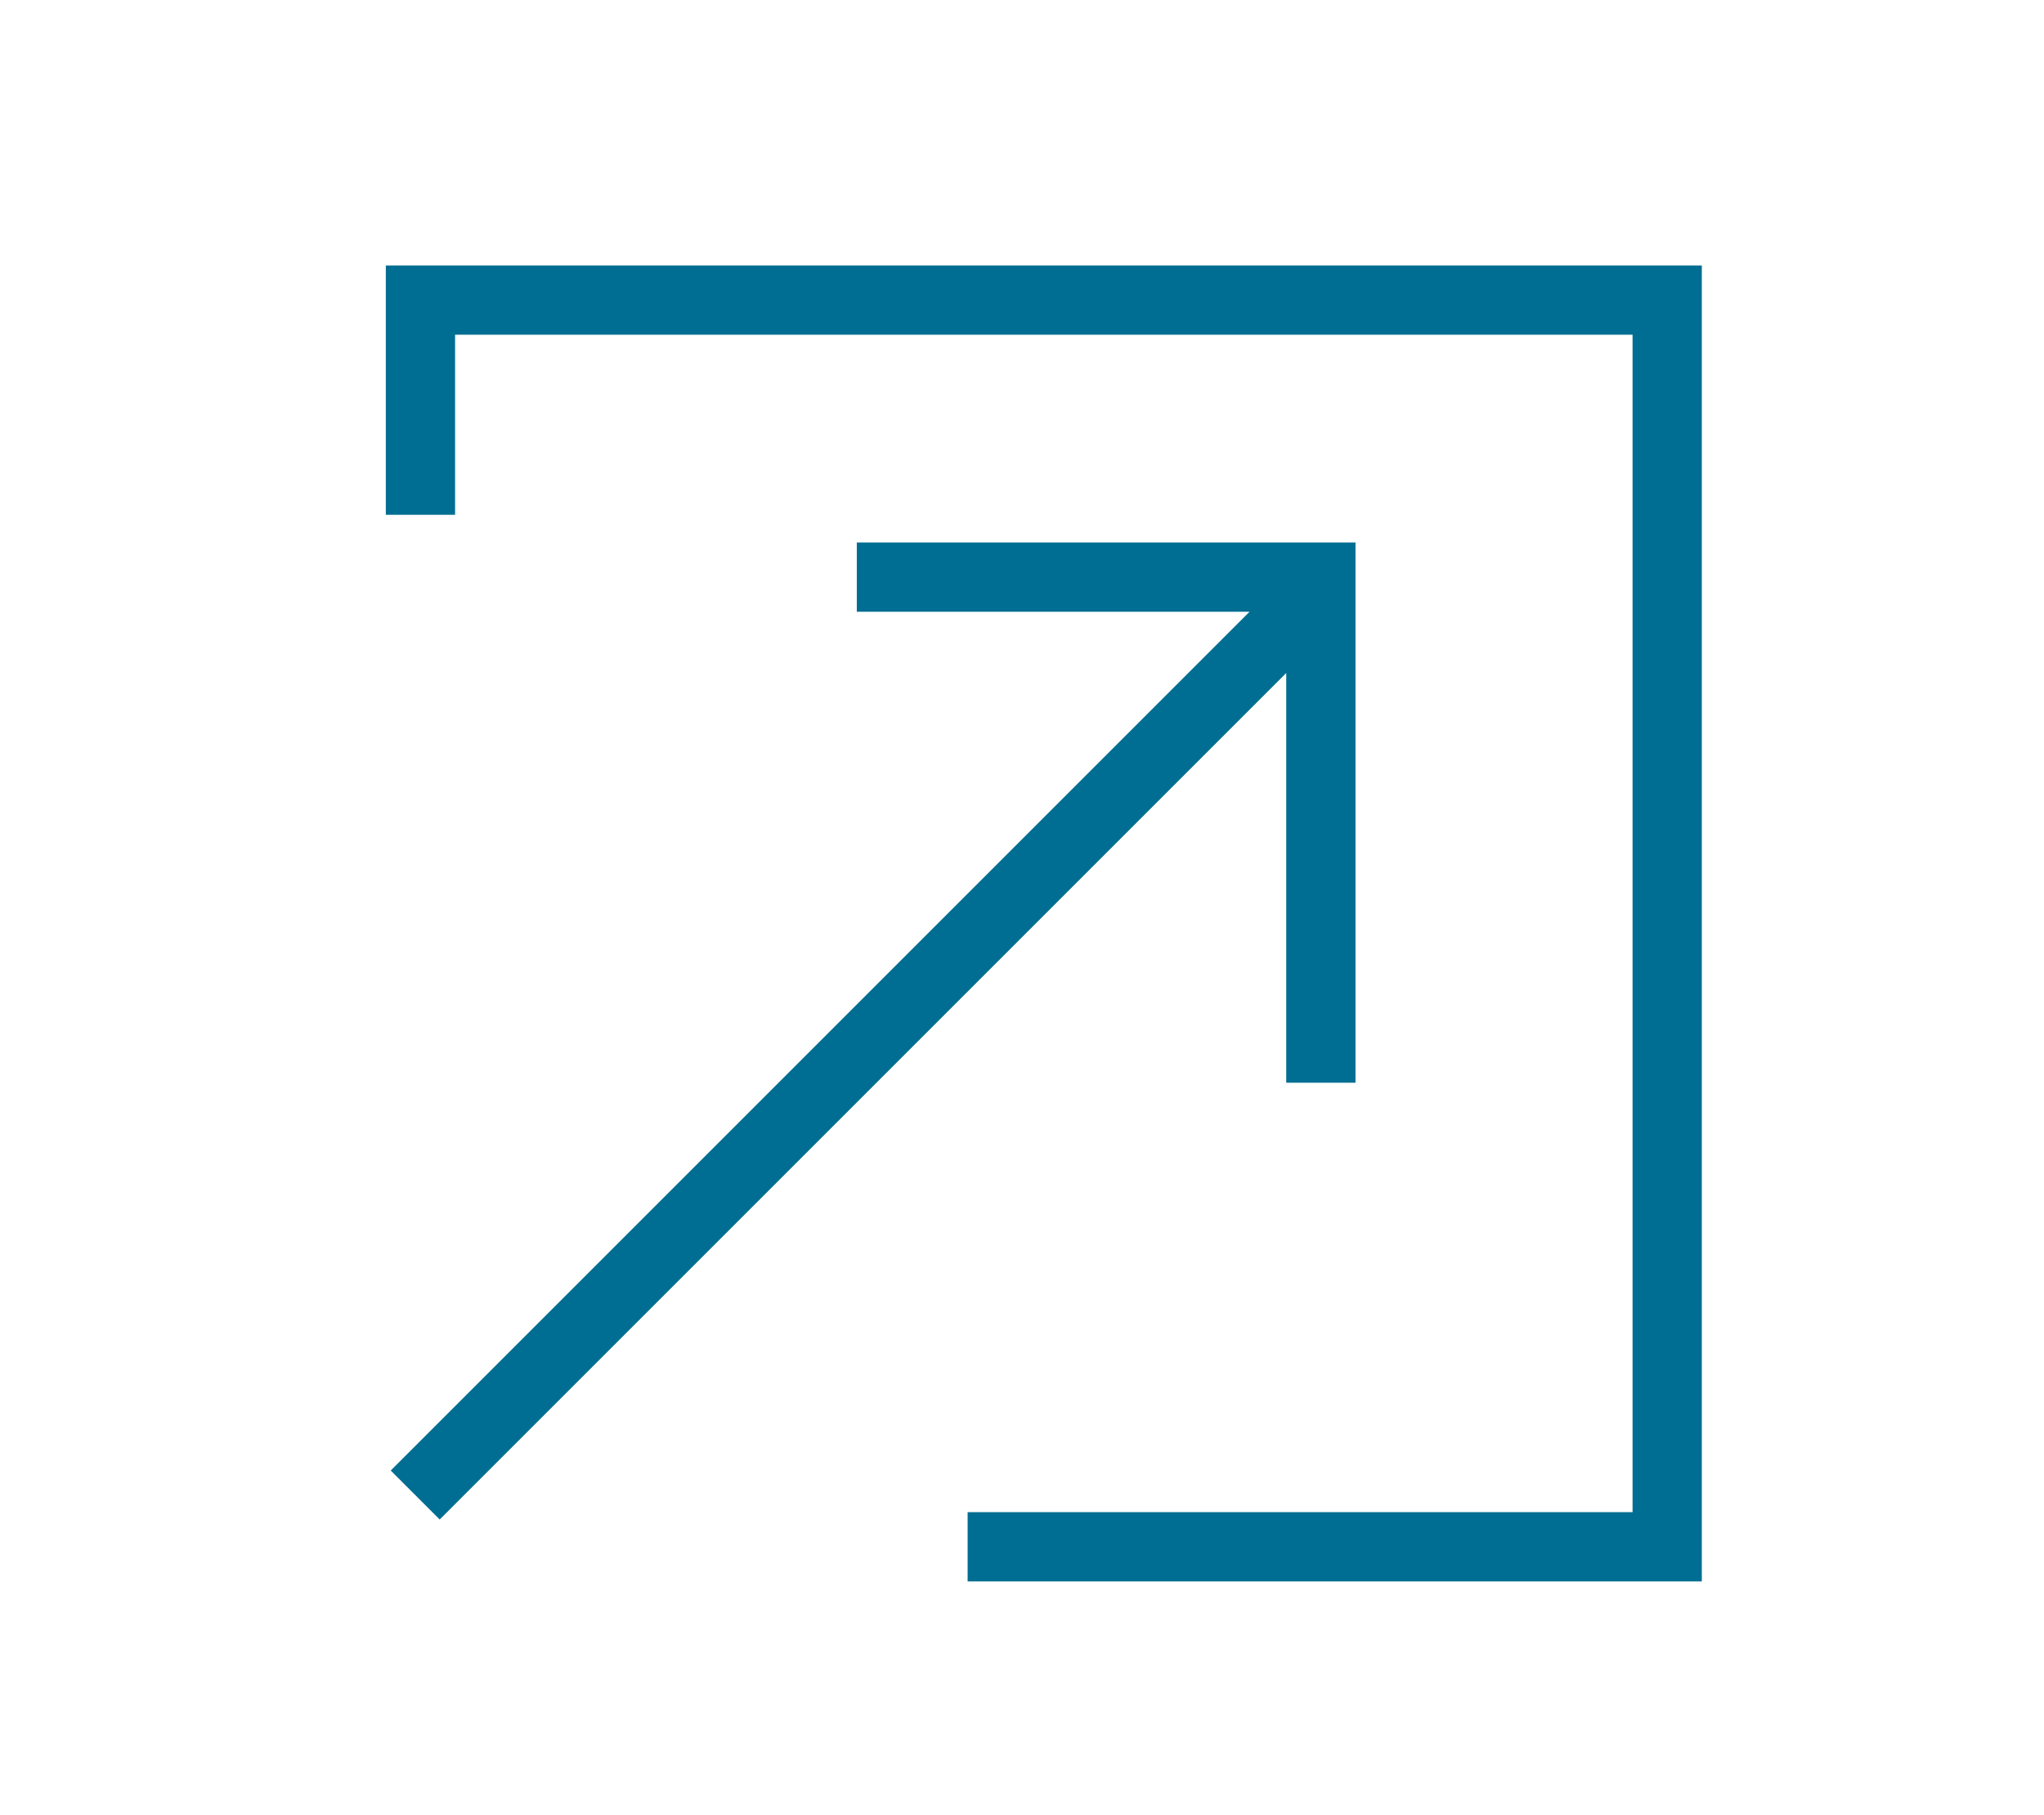
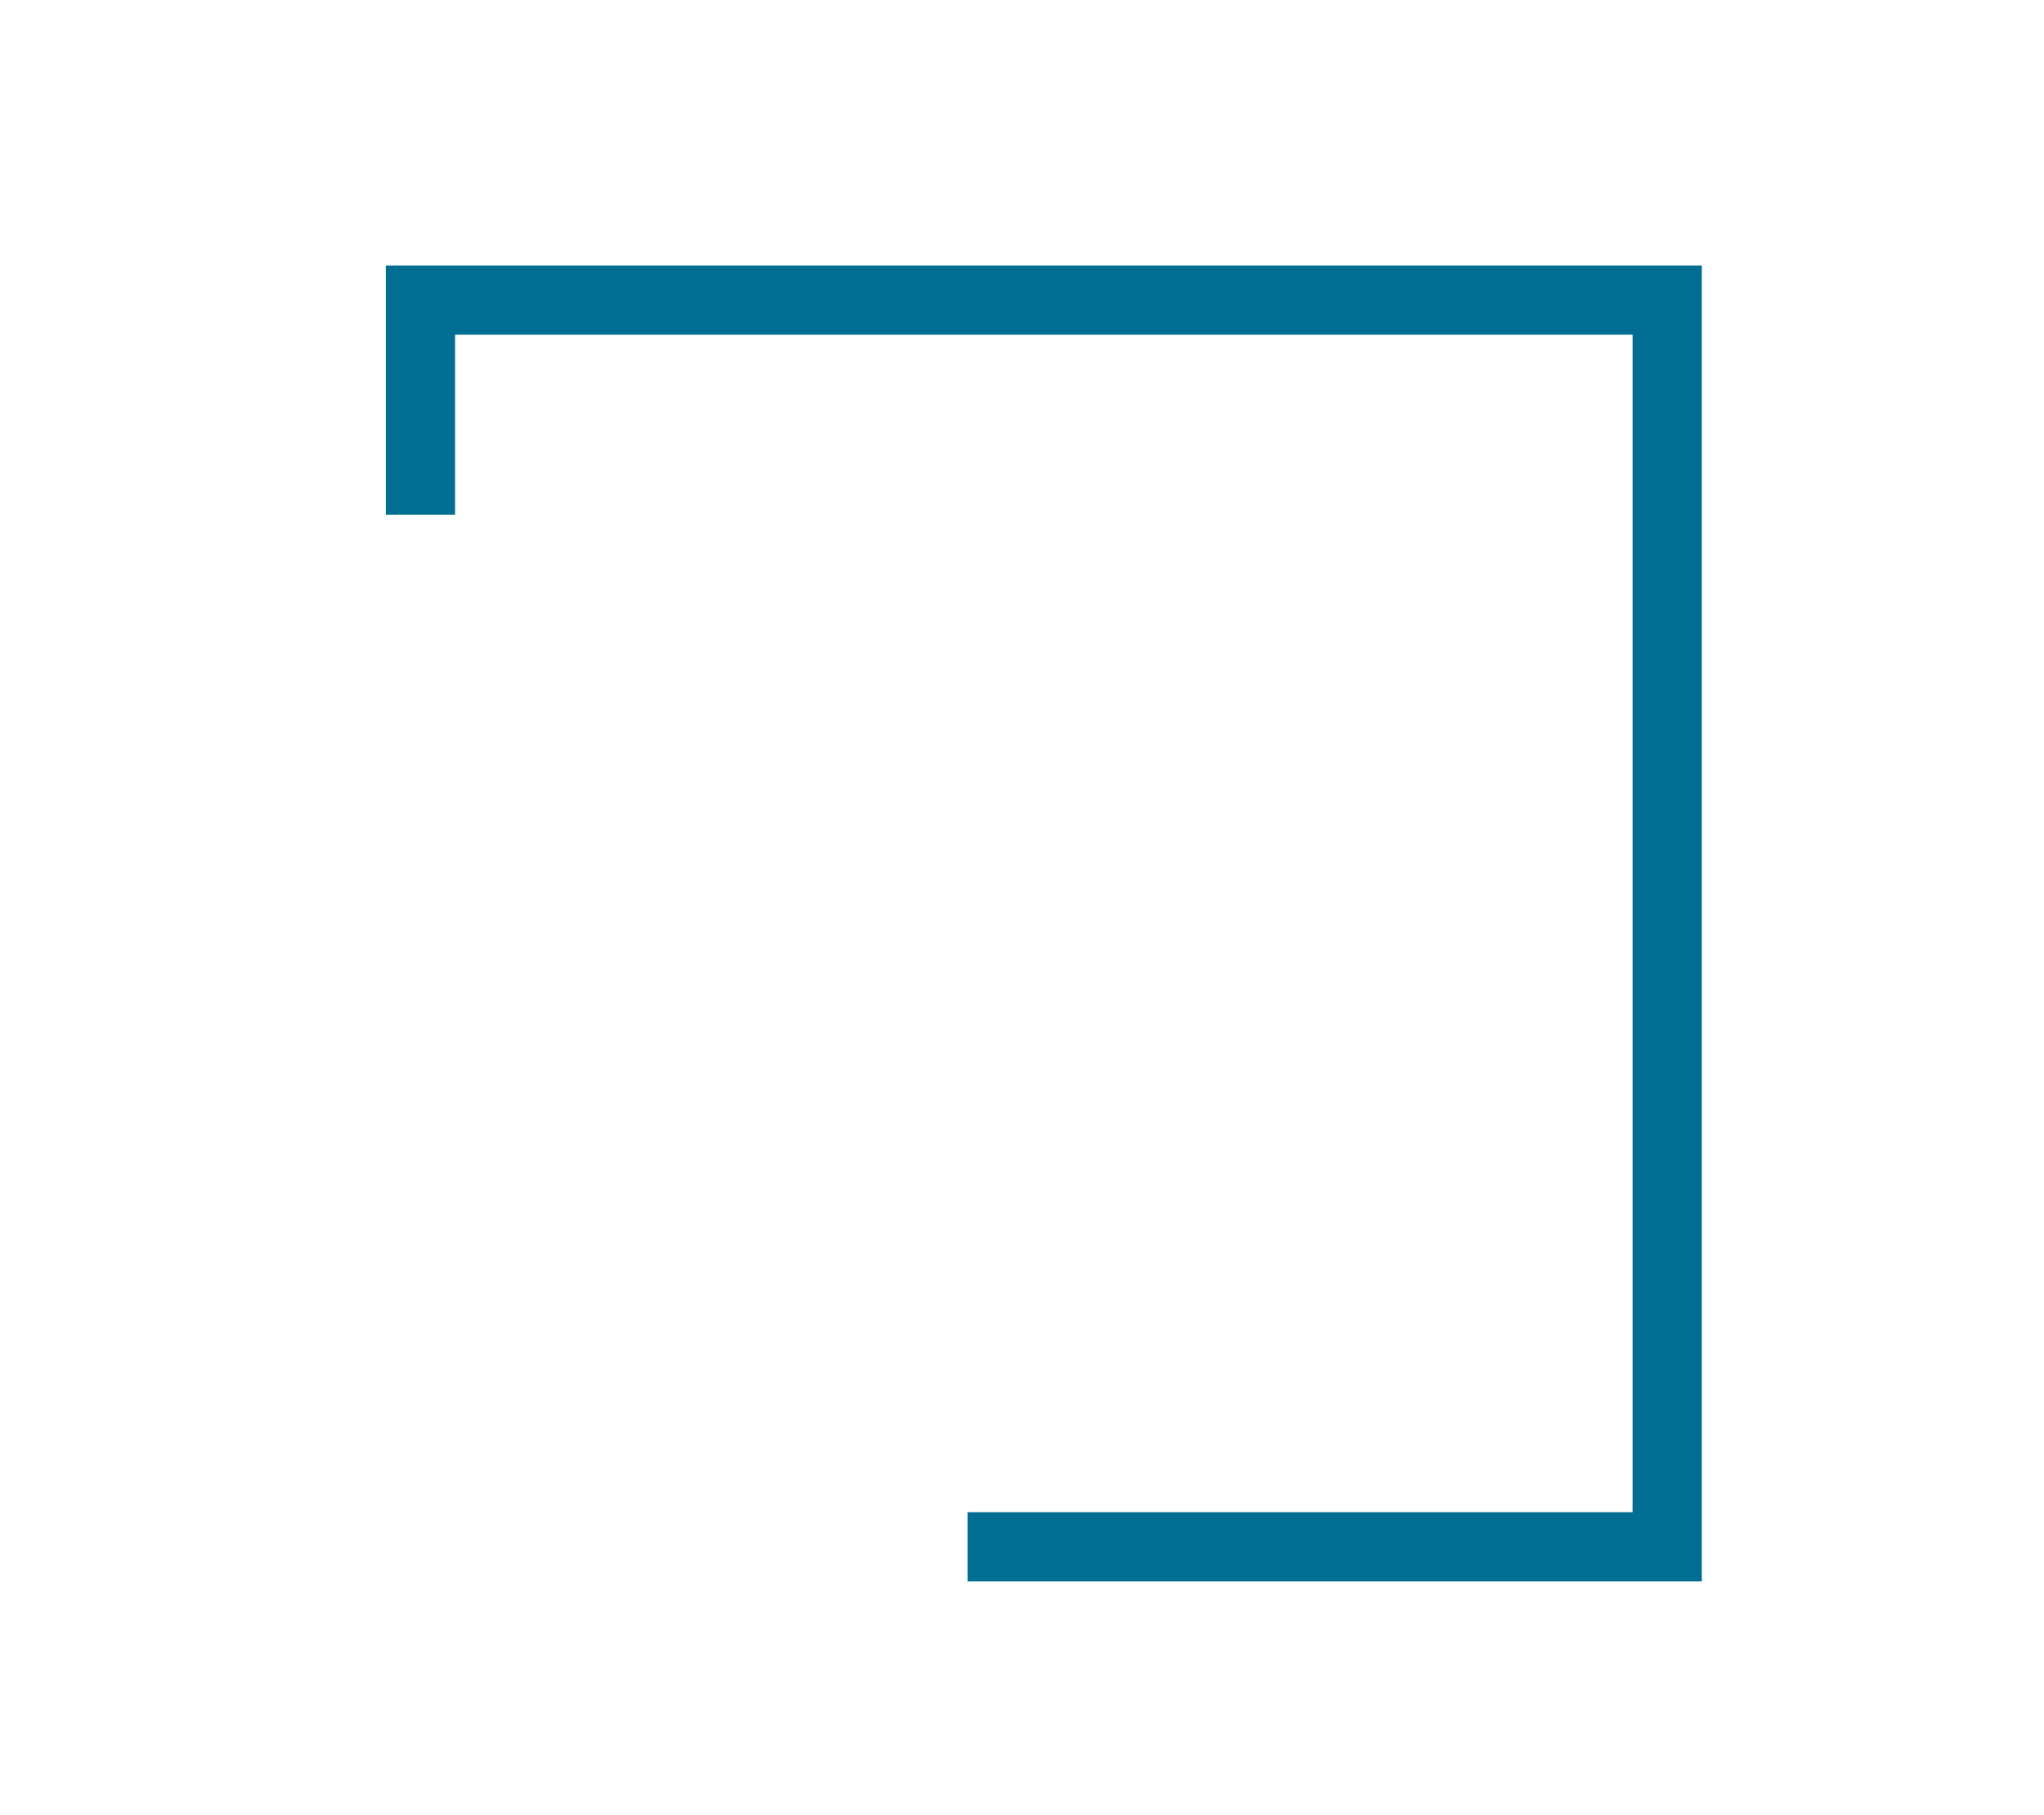
<svg xmlns="http://www.w3.org/2000/svg" viewBox="0 0 147.552 131.03">
  <path fill="#006E92" d="M122.851 114.164h-53v-5h48v-85h-85v13h-5v-18h95z" />
-   <path fill="#006E92" d="M61.851 39.164v5H90.2l-61.995 61.995 3.535 3.535 61.111-61.11v29.58h5v-39z" />
</svg>